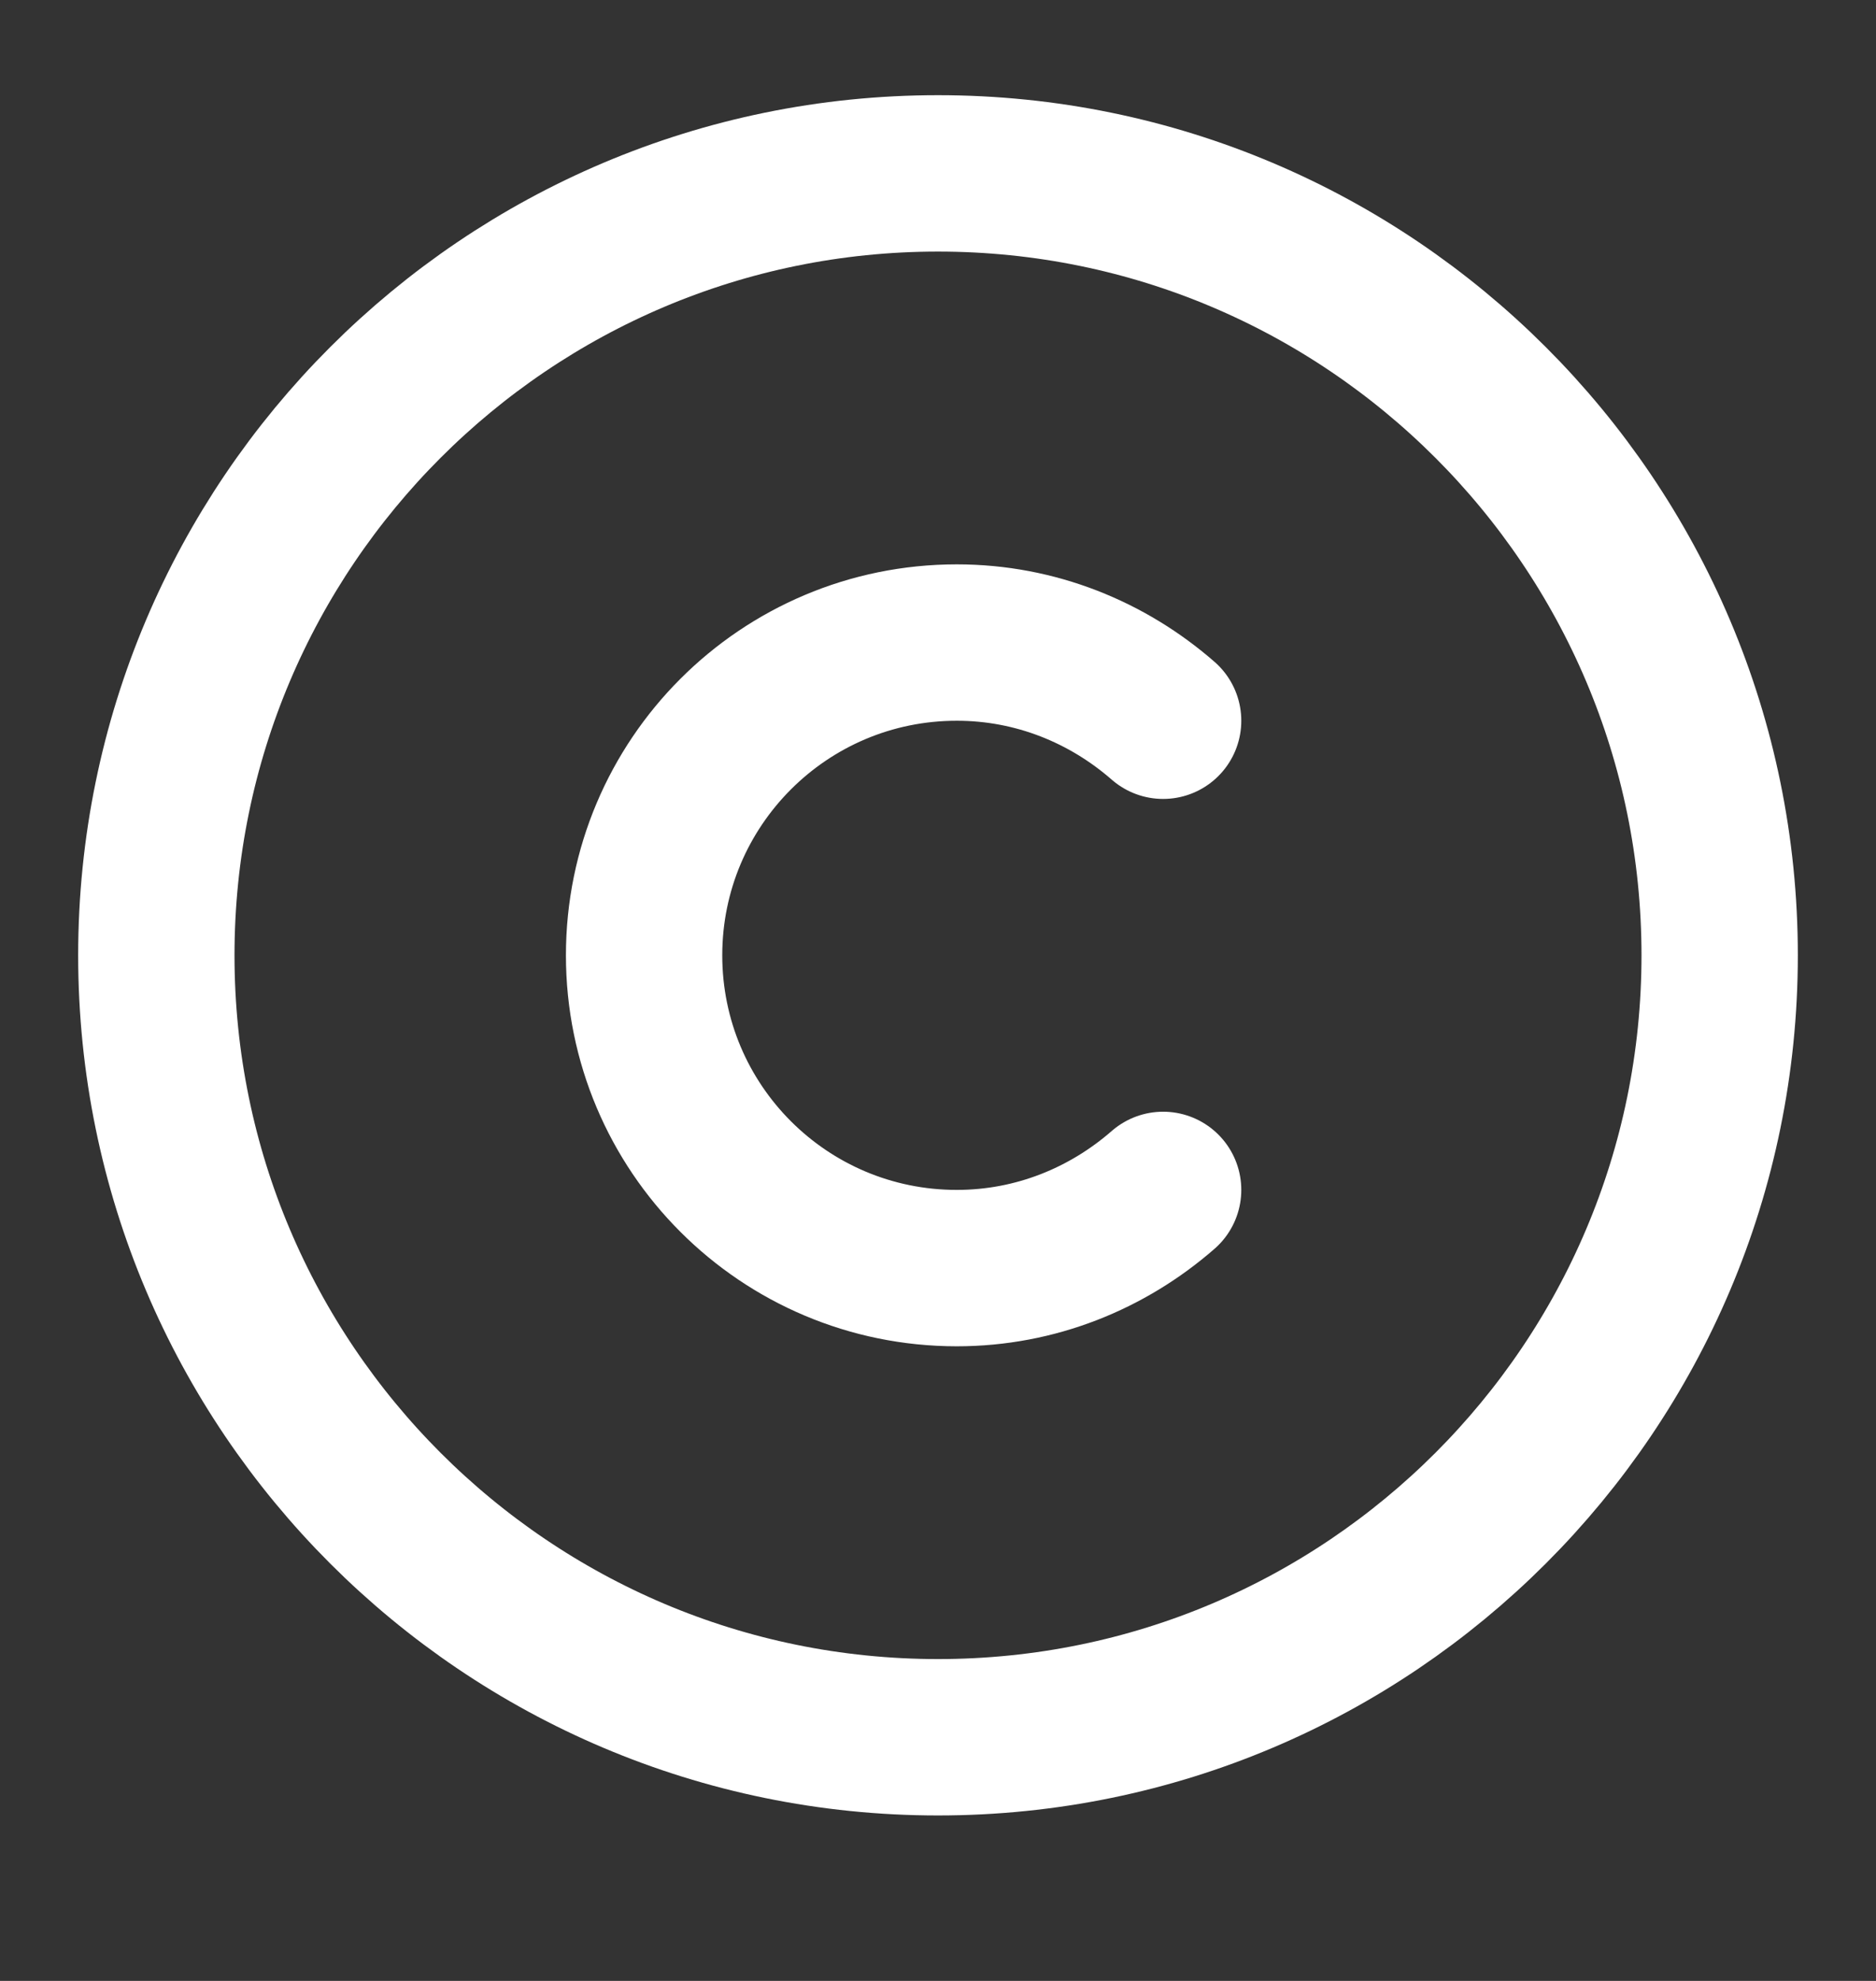
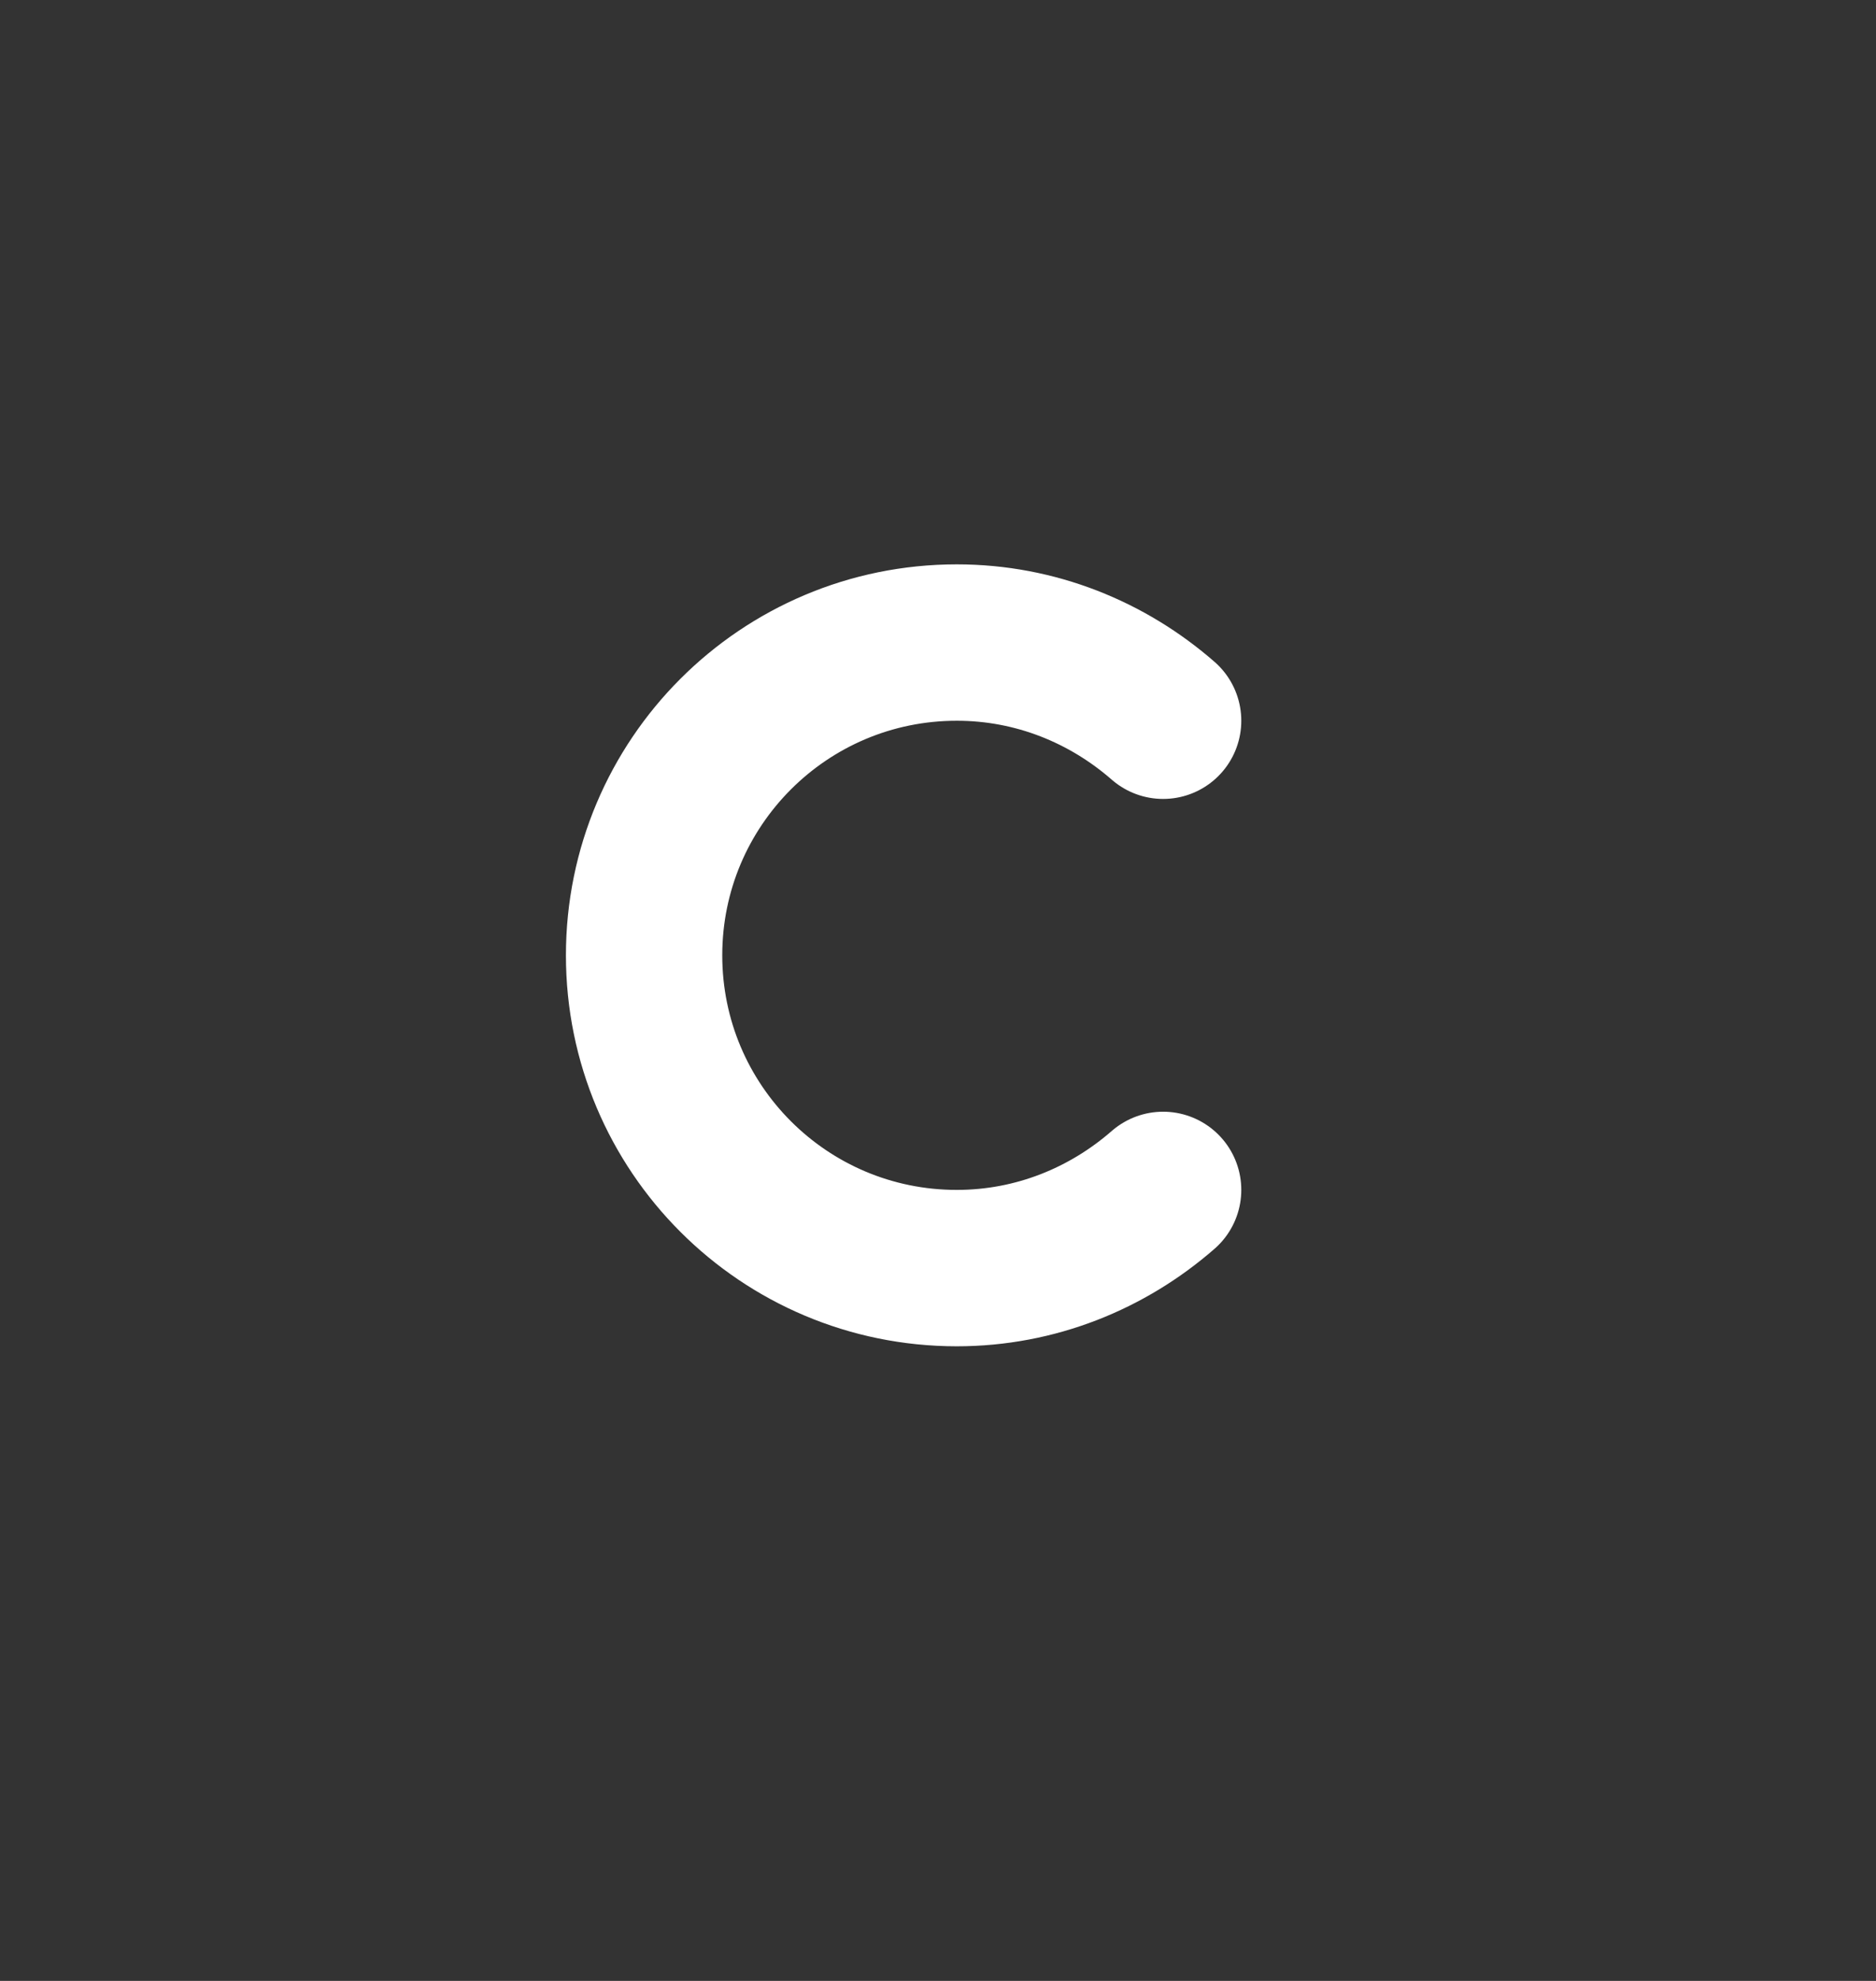
<svg xmlns="http://www.w3.org/2000/svg" width="18" height="19" viewBox="0 0 18 19" fill="none">
  <rect x="0" y="0" width="18" height="19" fill="#333333" stroke="none" />
-   <path d="M9 16.663C4.86 16.663 1.5 13.303 1.5 9.163C1.5 5.023 4.86 1.663 9 1.663C13.14 1.663 16.5 5.023 16.5 9.163C16.5 13.303 13.14 16.663 9 16.663Z" stroke="white" stroke-width="1.5" stroke-linecap="round" stroke-linejoin="round" />
  <path d="M11.16 11.413C10.627 11.878 9.937 12.163 9.18 12.163C7.522 12.163 6.18 10.821 6.18 9.163C6.18 7.506 7.522 6.163 9.18 6.163C9.937 6.163 10.627 6.448 11.16 6.913" stroke="white" stroke-width="1.5" stroke-linecap="round" stroke-linejoin="round" />
</svg>